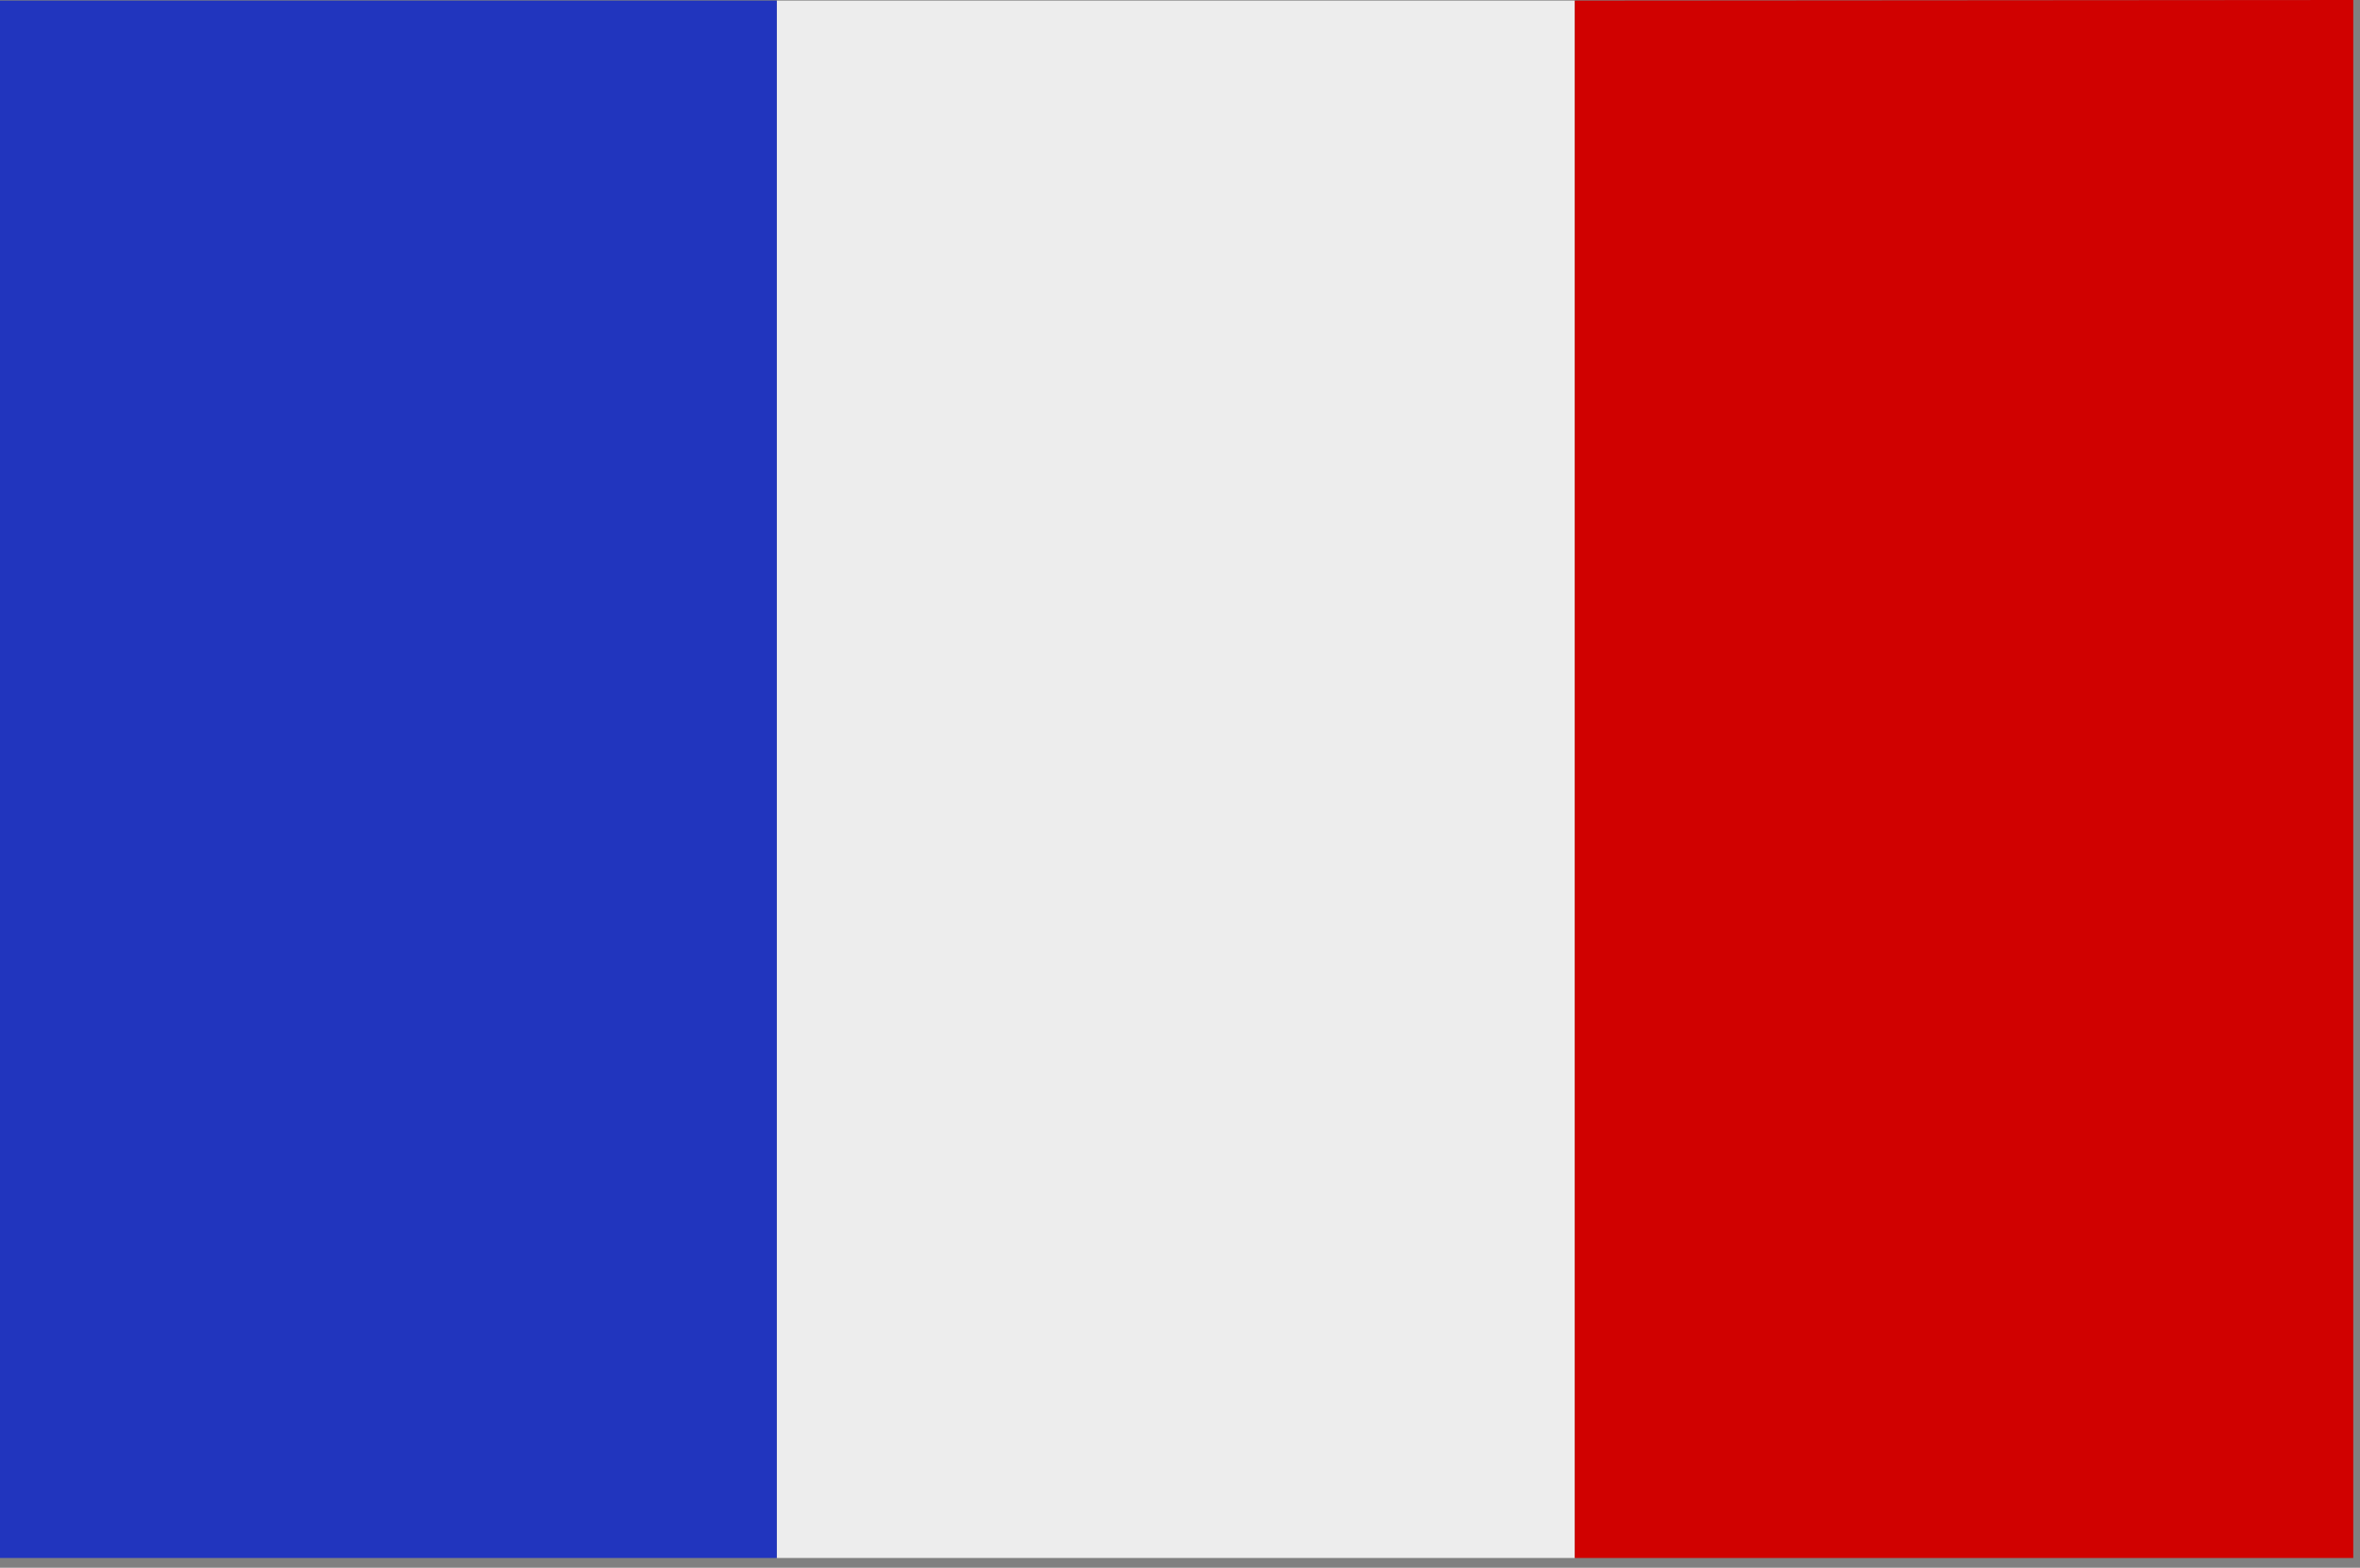
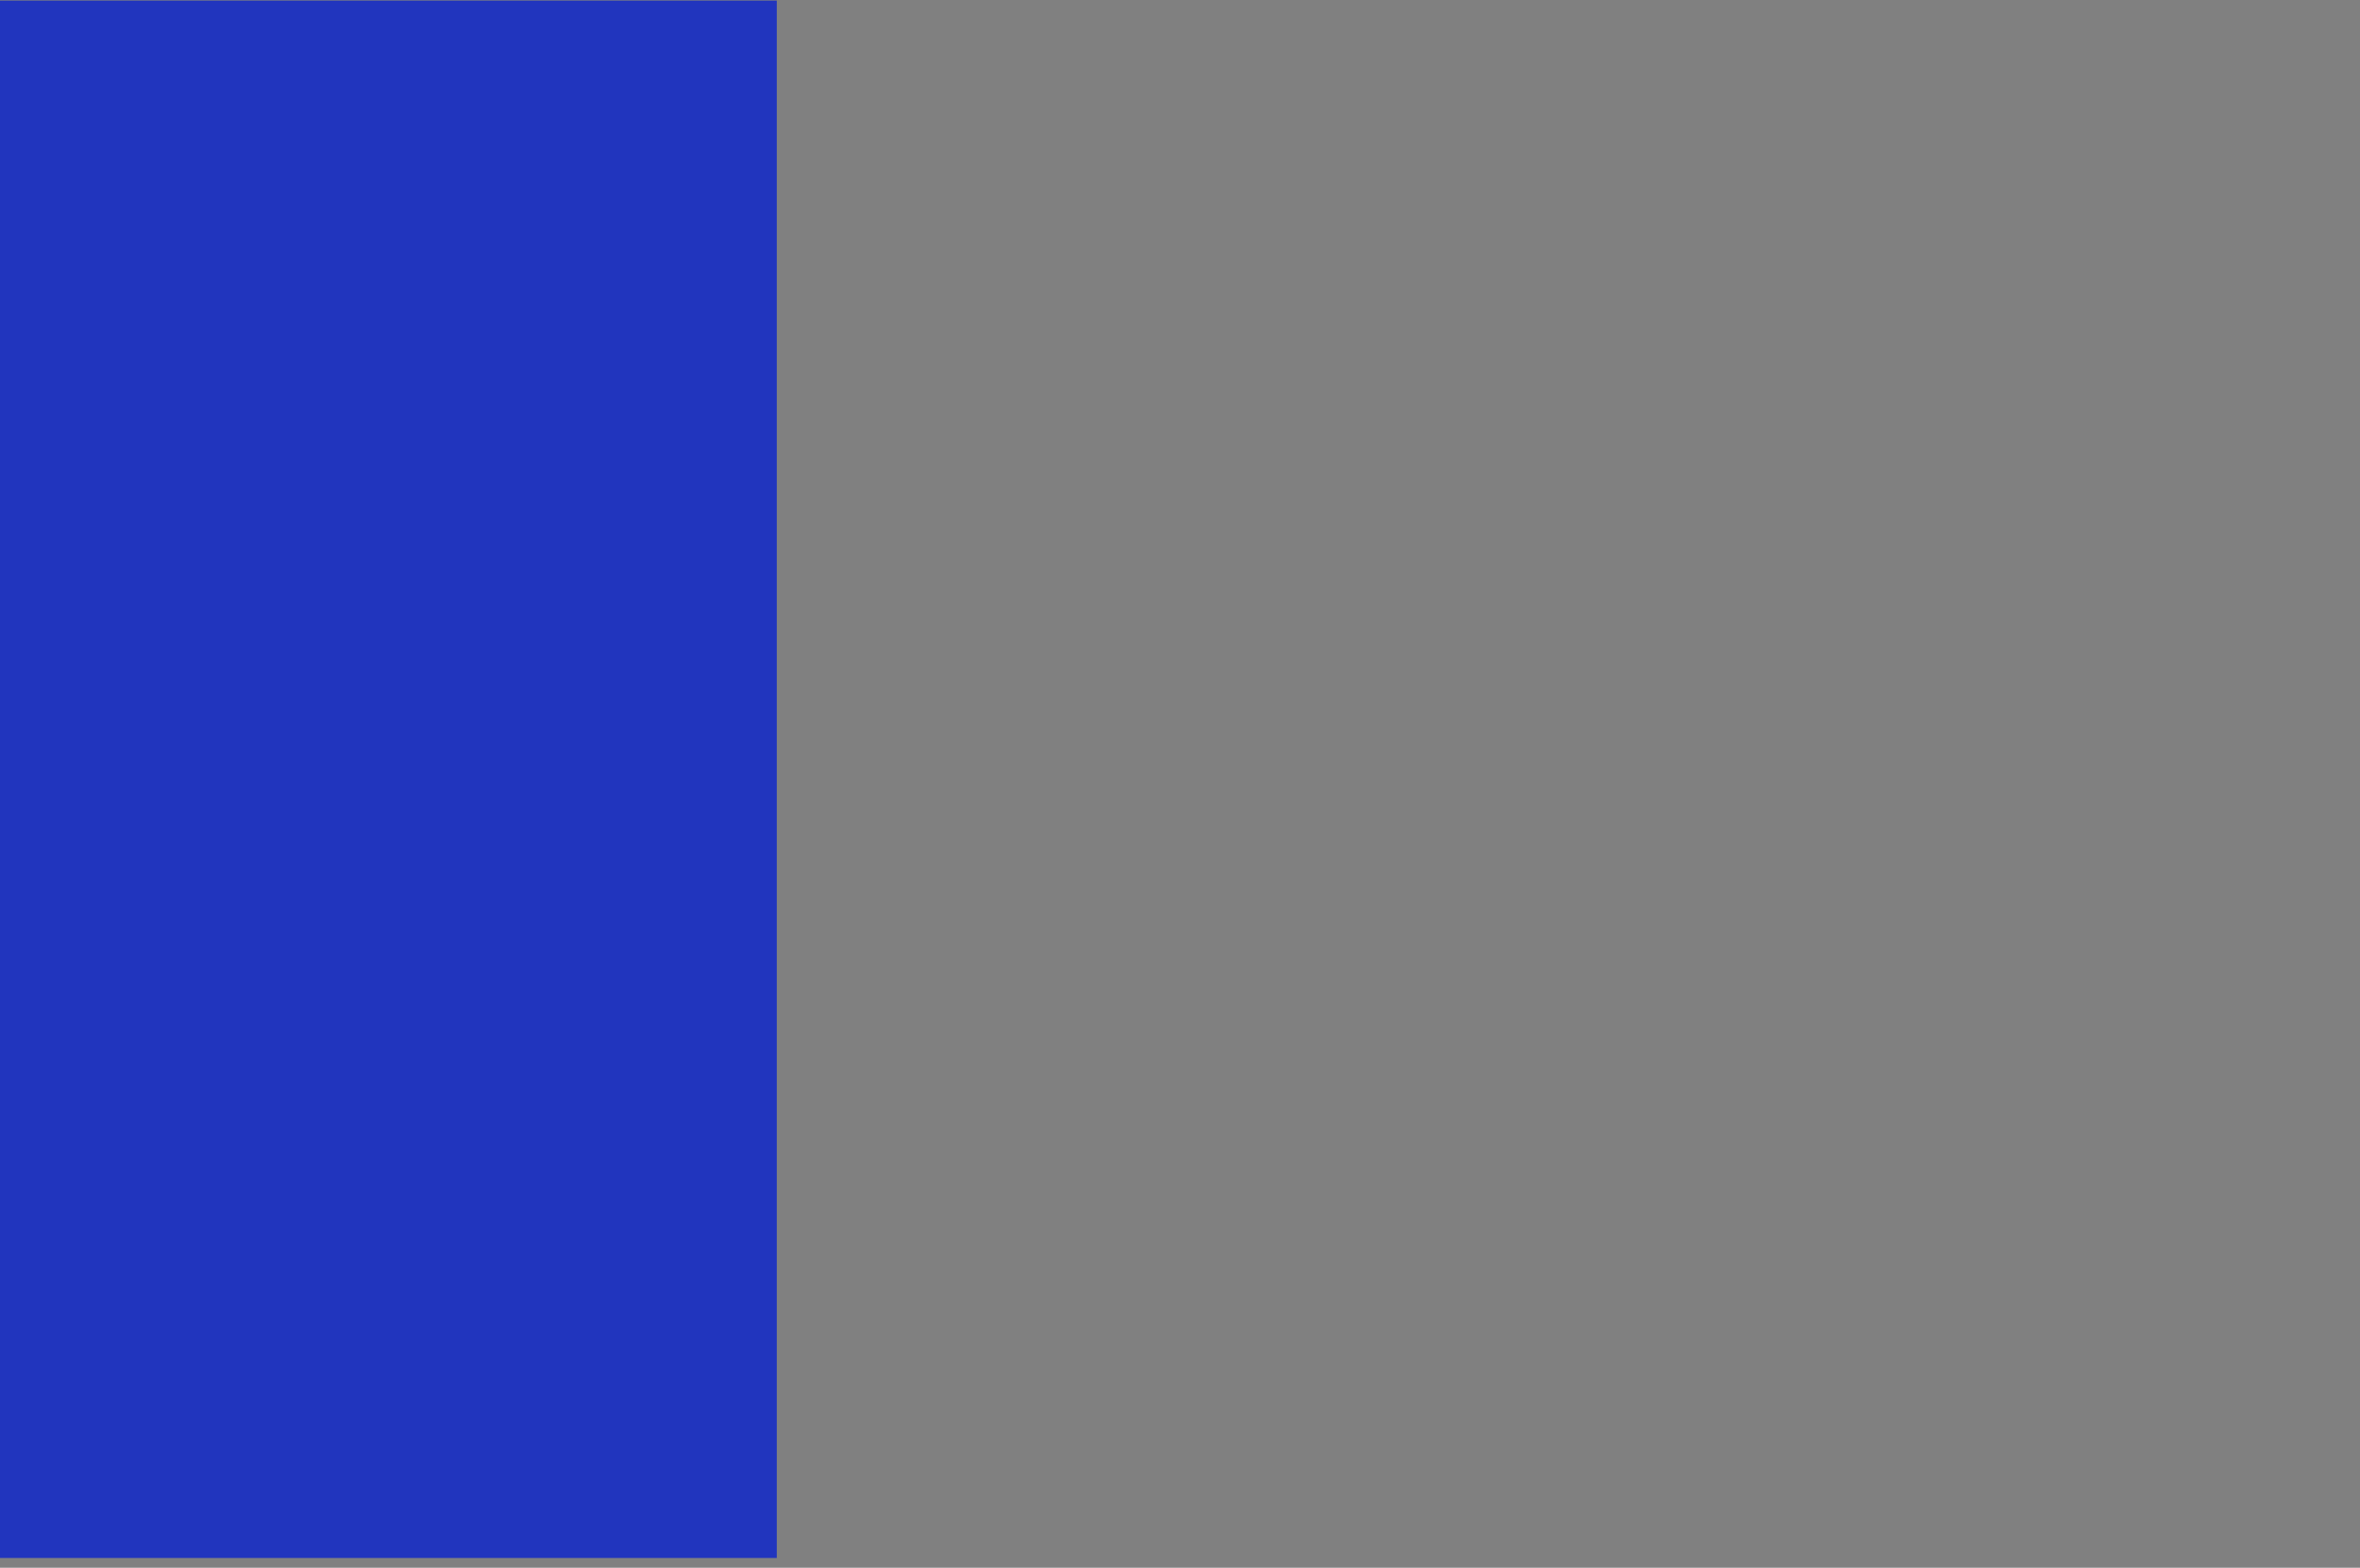
<svg xmlns="http://www.w3.org/2000/svg" width="100%" height="100%" viewBox="0 0 140 93" version="1.1" xml:space="preserve" style="fill-rule:evenodd;clip-rule:evenodd;stroke-linejoin:round;stroke-miterlimit:2;">
  <rect x="0" y="0" width="140" height="93" fill="#808080" stroke="none" />
  <g transform="matrix(1,0,0,1,-2519.49,-864.655)">
-     <rect x="2565.57" y="864.69" width="47.34" height="92.386" style="fill:rgb(237,237,237);fill-rule:nonzero;" />
    <rect x="2519.49" y="864.69" width="46.08" height="92.386" style="fill:rgb(33,53,190);fill-rule:nonzero;" />
-     <path d="M2612.91,864.689L2612.91,957.076L2659.09,957.077L2659.09,864.655L2612.91,864.689Z" style="fill:rgb(208,1,0);fill-rule:nonzero;" />
  </g>
</svg>